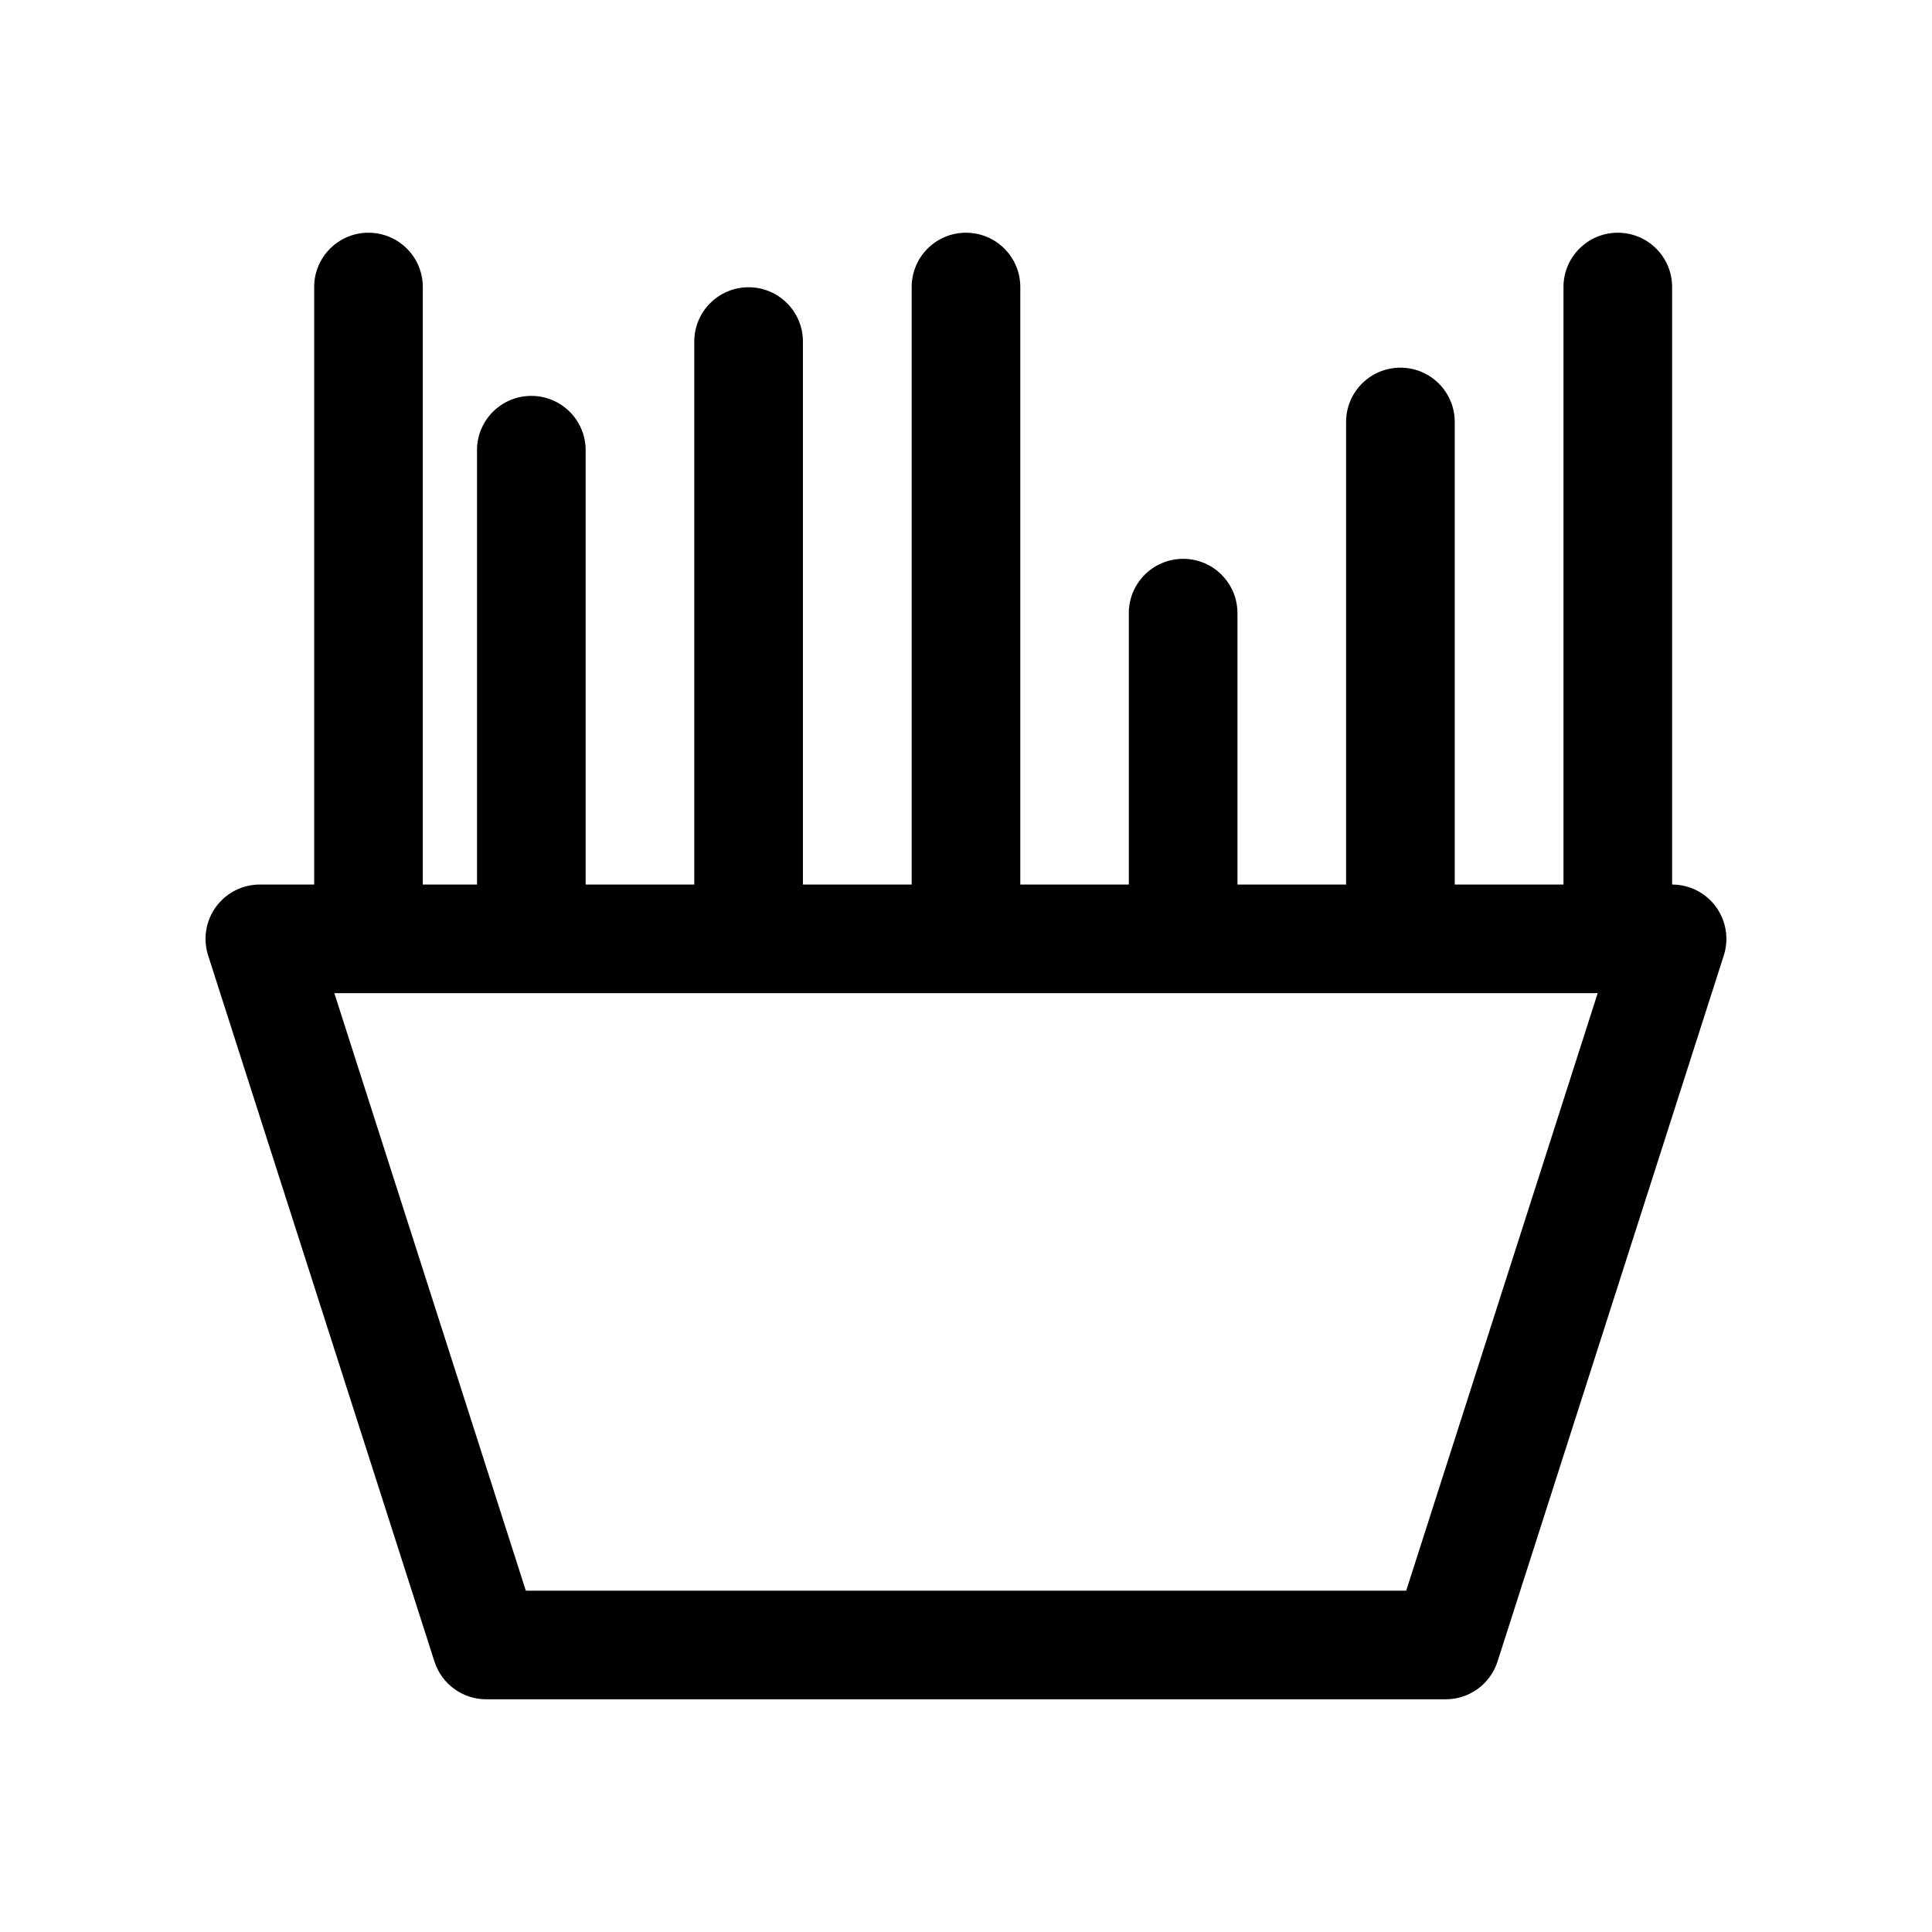
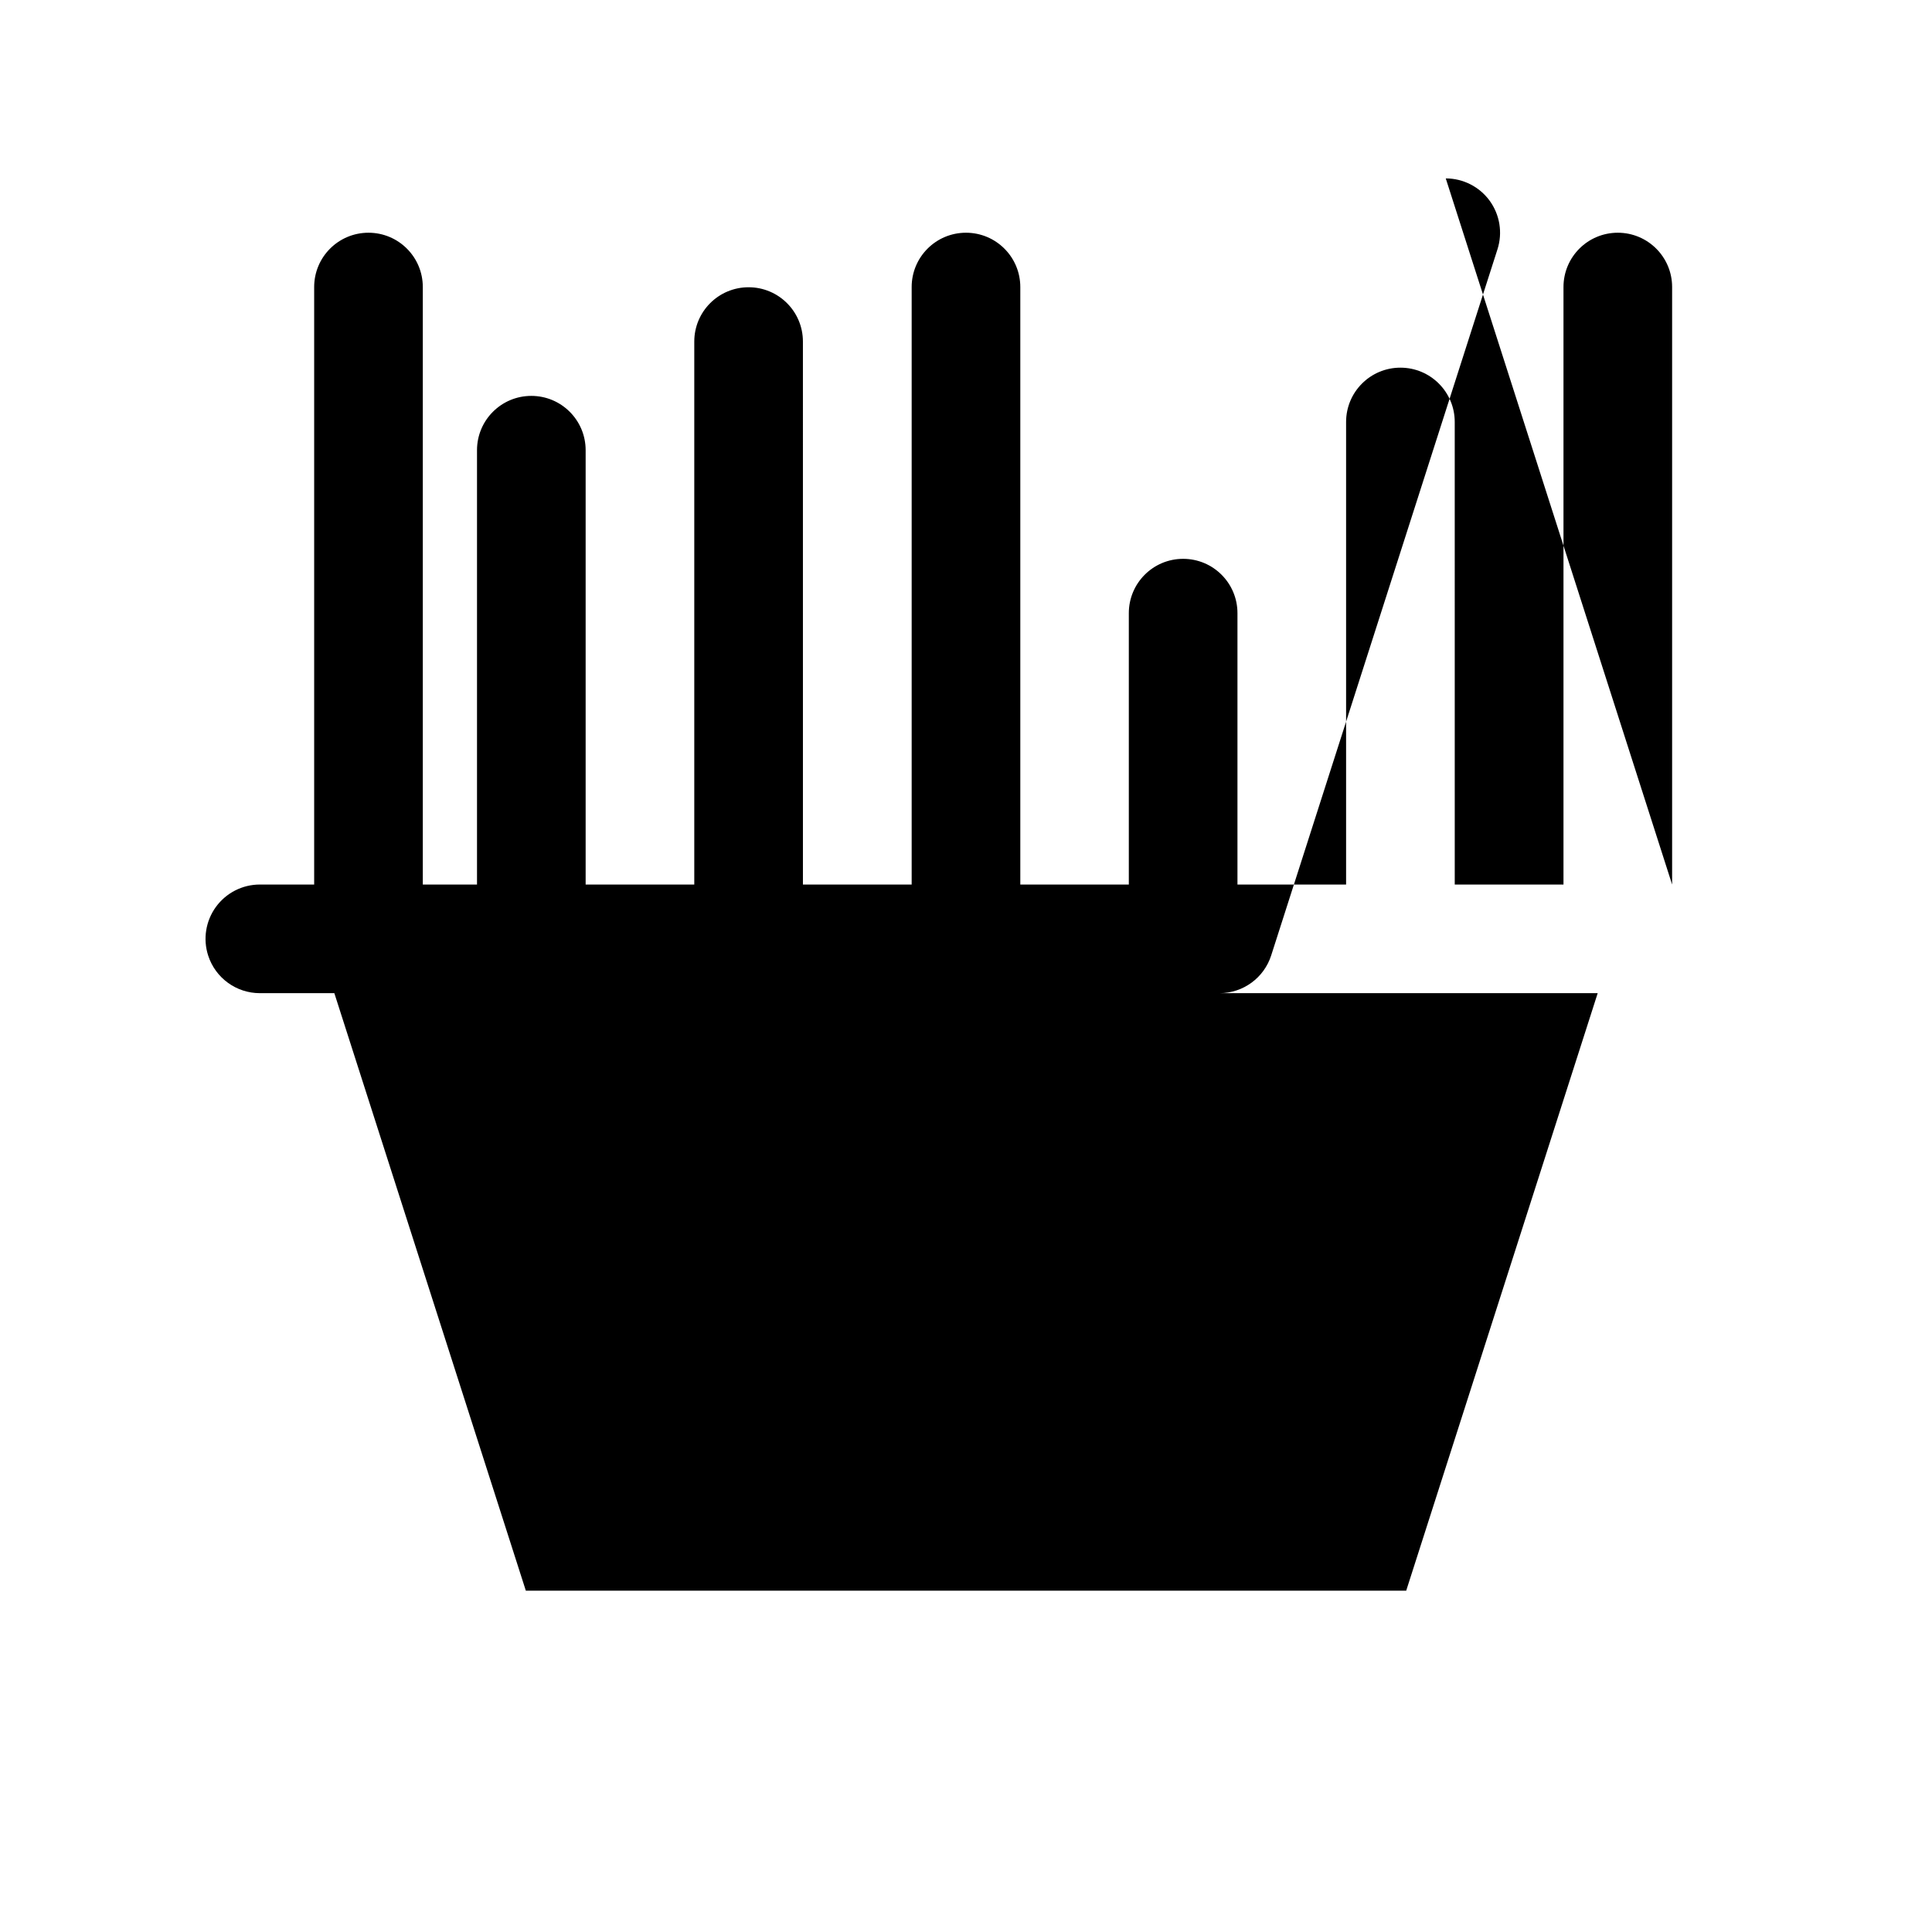
<svg xmlns="http://www.w3.org/2000/svg" fill="#000000" width="800px" height="800px" version="1.1" viewBox="144 144 512 512">
-   <path d="m587.13 378.41v-158.34c0-7.957-6.438-14.395-14.395-14.395s-14.395 6.438-14.395 14.395v158.34h-28.816l-0.004-122.58c0-7.957-6.438-14.395-14.395-14.395s-14.395 6.438-14.395 14.395v122.58h-28.789v-71.918c0-7.957-6.438-14.395-14.395-14.395s-14.395 6.438-14.395 14.395v71.918h-28.758v-158.34c0-7.957-6.438-14.395-14.395-14.395s-14.395 6.438-14.395 14.395v158.34h-28.816l-0.004-143.89c0-7.957-6.438-14.395-14.395-14.395s-14.395 6.438-14.395 14.395v143.89h-28.789v-115.1c0-7.957-6.438-14.395-14.395-14.395s-14.395 6.438-14.395 14.395v115.1h-14.363v-158.34c0-7.957-6.438-14.395-14.395-14.395-7.957 0-14.395 6.438-14.395 14.395v158.34h-14.395c-4.598 0-8.91 2.191-11.625 5.906-2.715 3.727-3.488 8.504-2.078 12.891l59.98 187.13c1.91 5.945 7.445 9.992 13.703 9.992h254.31c6.258 0 11.793-4.051 13.703-9.996l59.969-187.13c1.406-4.387 0.633-9.164-2.078-12.891-2.715-3.707-7.031-5.902-11.625-5.902zm-70.469 187.13h-233.31l-50.746-158.34h334.8z" />
+   <path d="m587.13 378.41v-158.34c0-7.957-6.438-14.395-14.395-14.395s-14.395 6.438-14.395 14.395v158.34h-28.816l-0.004-122.58c0-7.957-6.438-14.395-14.395-14.395s-14.395 6.438-14.395 14.395v122.58h-28.789v-71.918c0-7.957-6.438-14.395-14.395-14.395s-14.395 6.438-14.395 14.395v71.918h-28.758v-158.34c0-7.957-6.438-14.395-14.395-14.395s-14.395 6.438-14.395 14.395v158.34h-28.816l-0.004-143.89c0-7.957-6.438-14.395-14.395-14.395s-14.395 6.438-14.395 14.395v143.89h-28.789v-115.1c0-7.957-6.438-14.395-14.395-14.395s-14.395 6.438-14.395 14.395v115.1h-14.363v-158.34c0-7.957-6.438-14.395-14.395-14.395-7.957 0-14.395 6.438-14.395 14.395v158.34h-14.395c-4.598 0-8.91 2.191-11.625 5.906-2.715 3.727-3.488 8.504-2.078 12.891c1.91 5.945 7.445 9.992 13.703 9.992h254.31c6.258 0 11.793-4.051 13.703-9.996l59.969-187.13c1.406-4.387 0.633-9.164-2.078-12.891-2.715-3.707-7.031-5.902-11.625-5.902zm-70.469 187.13h-233.31l-50.746-158.34h334.8z" />
</svg>